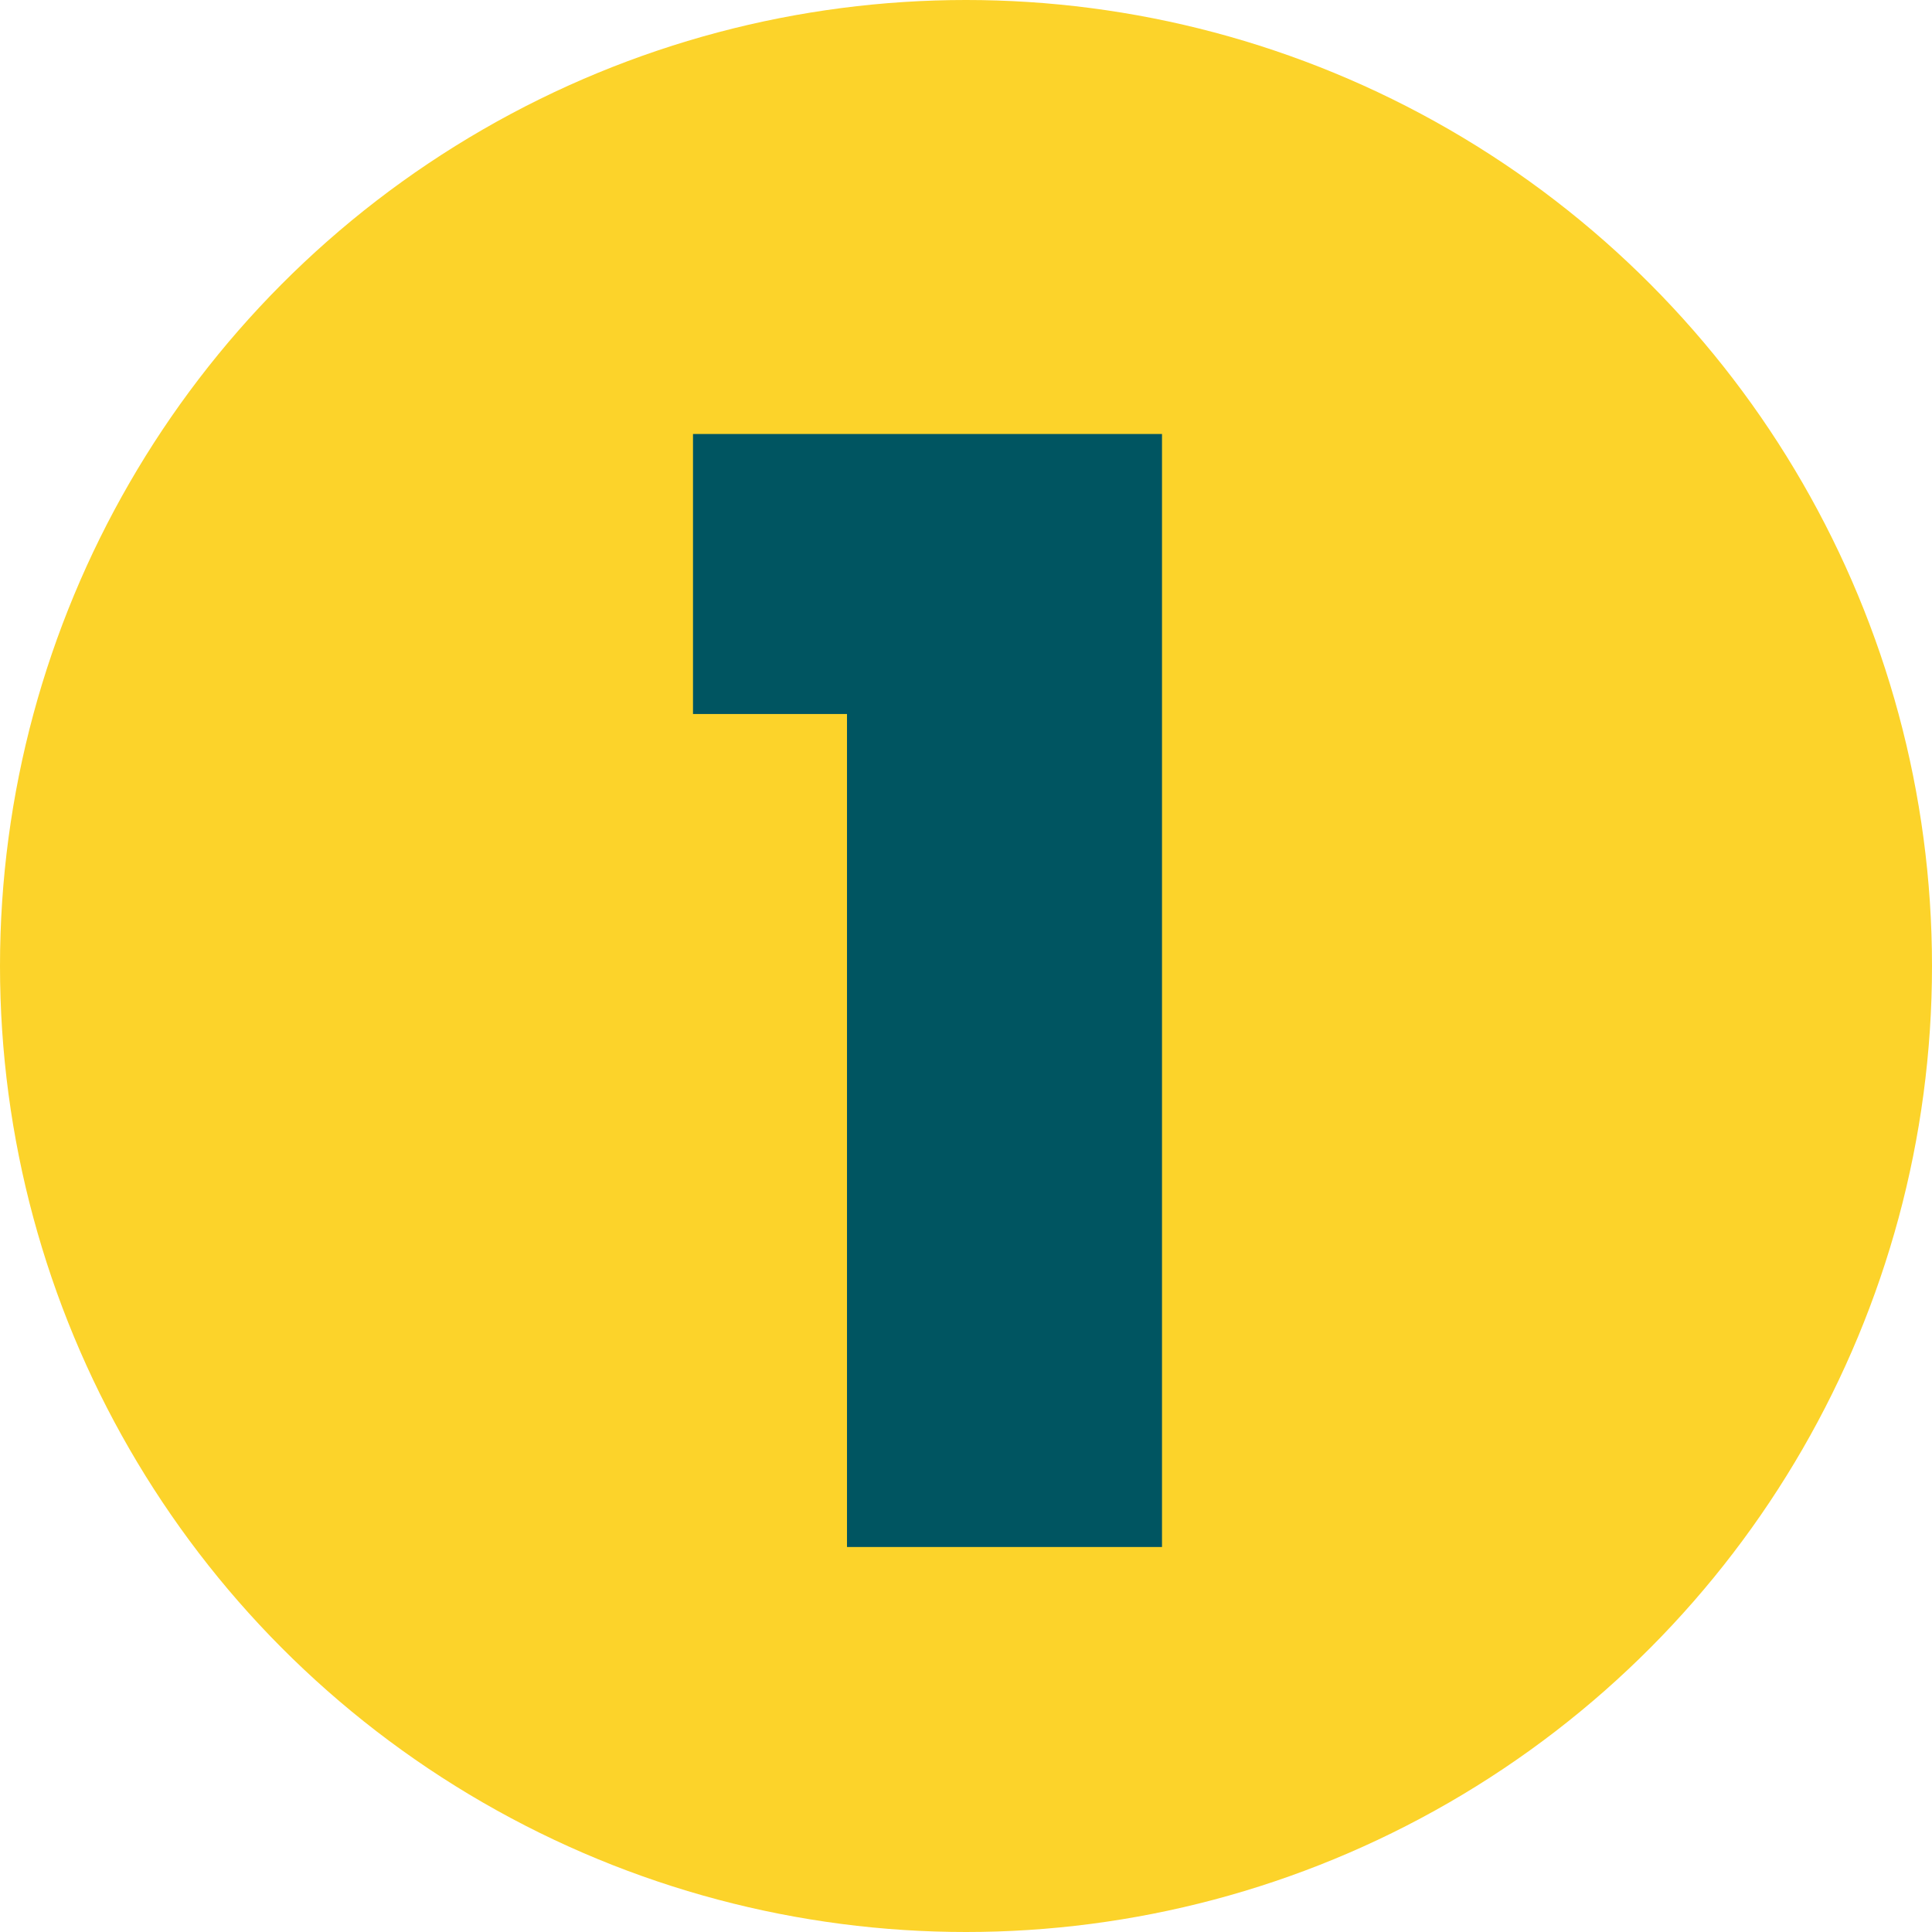
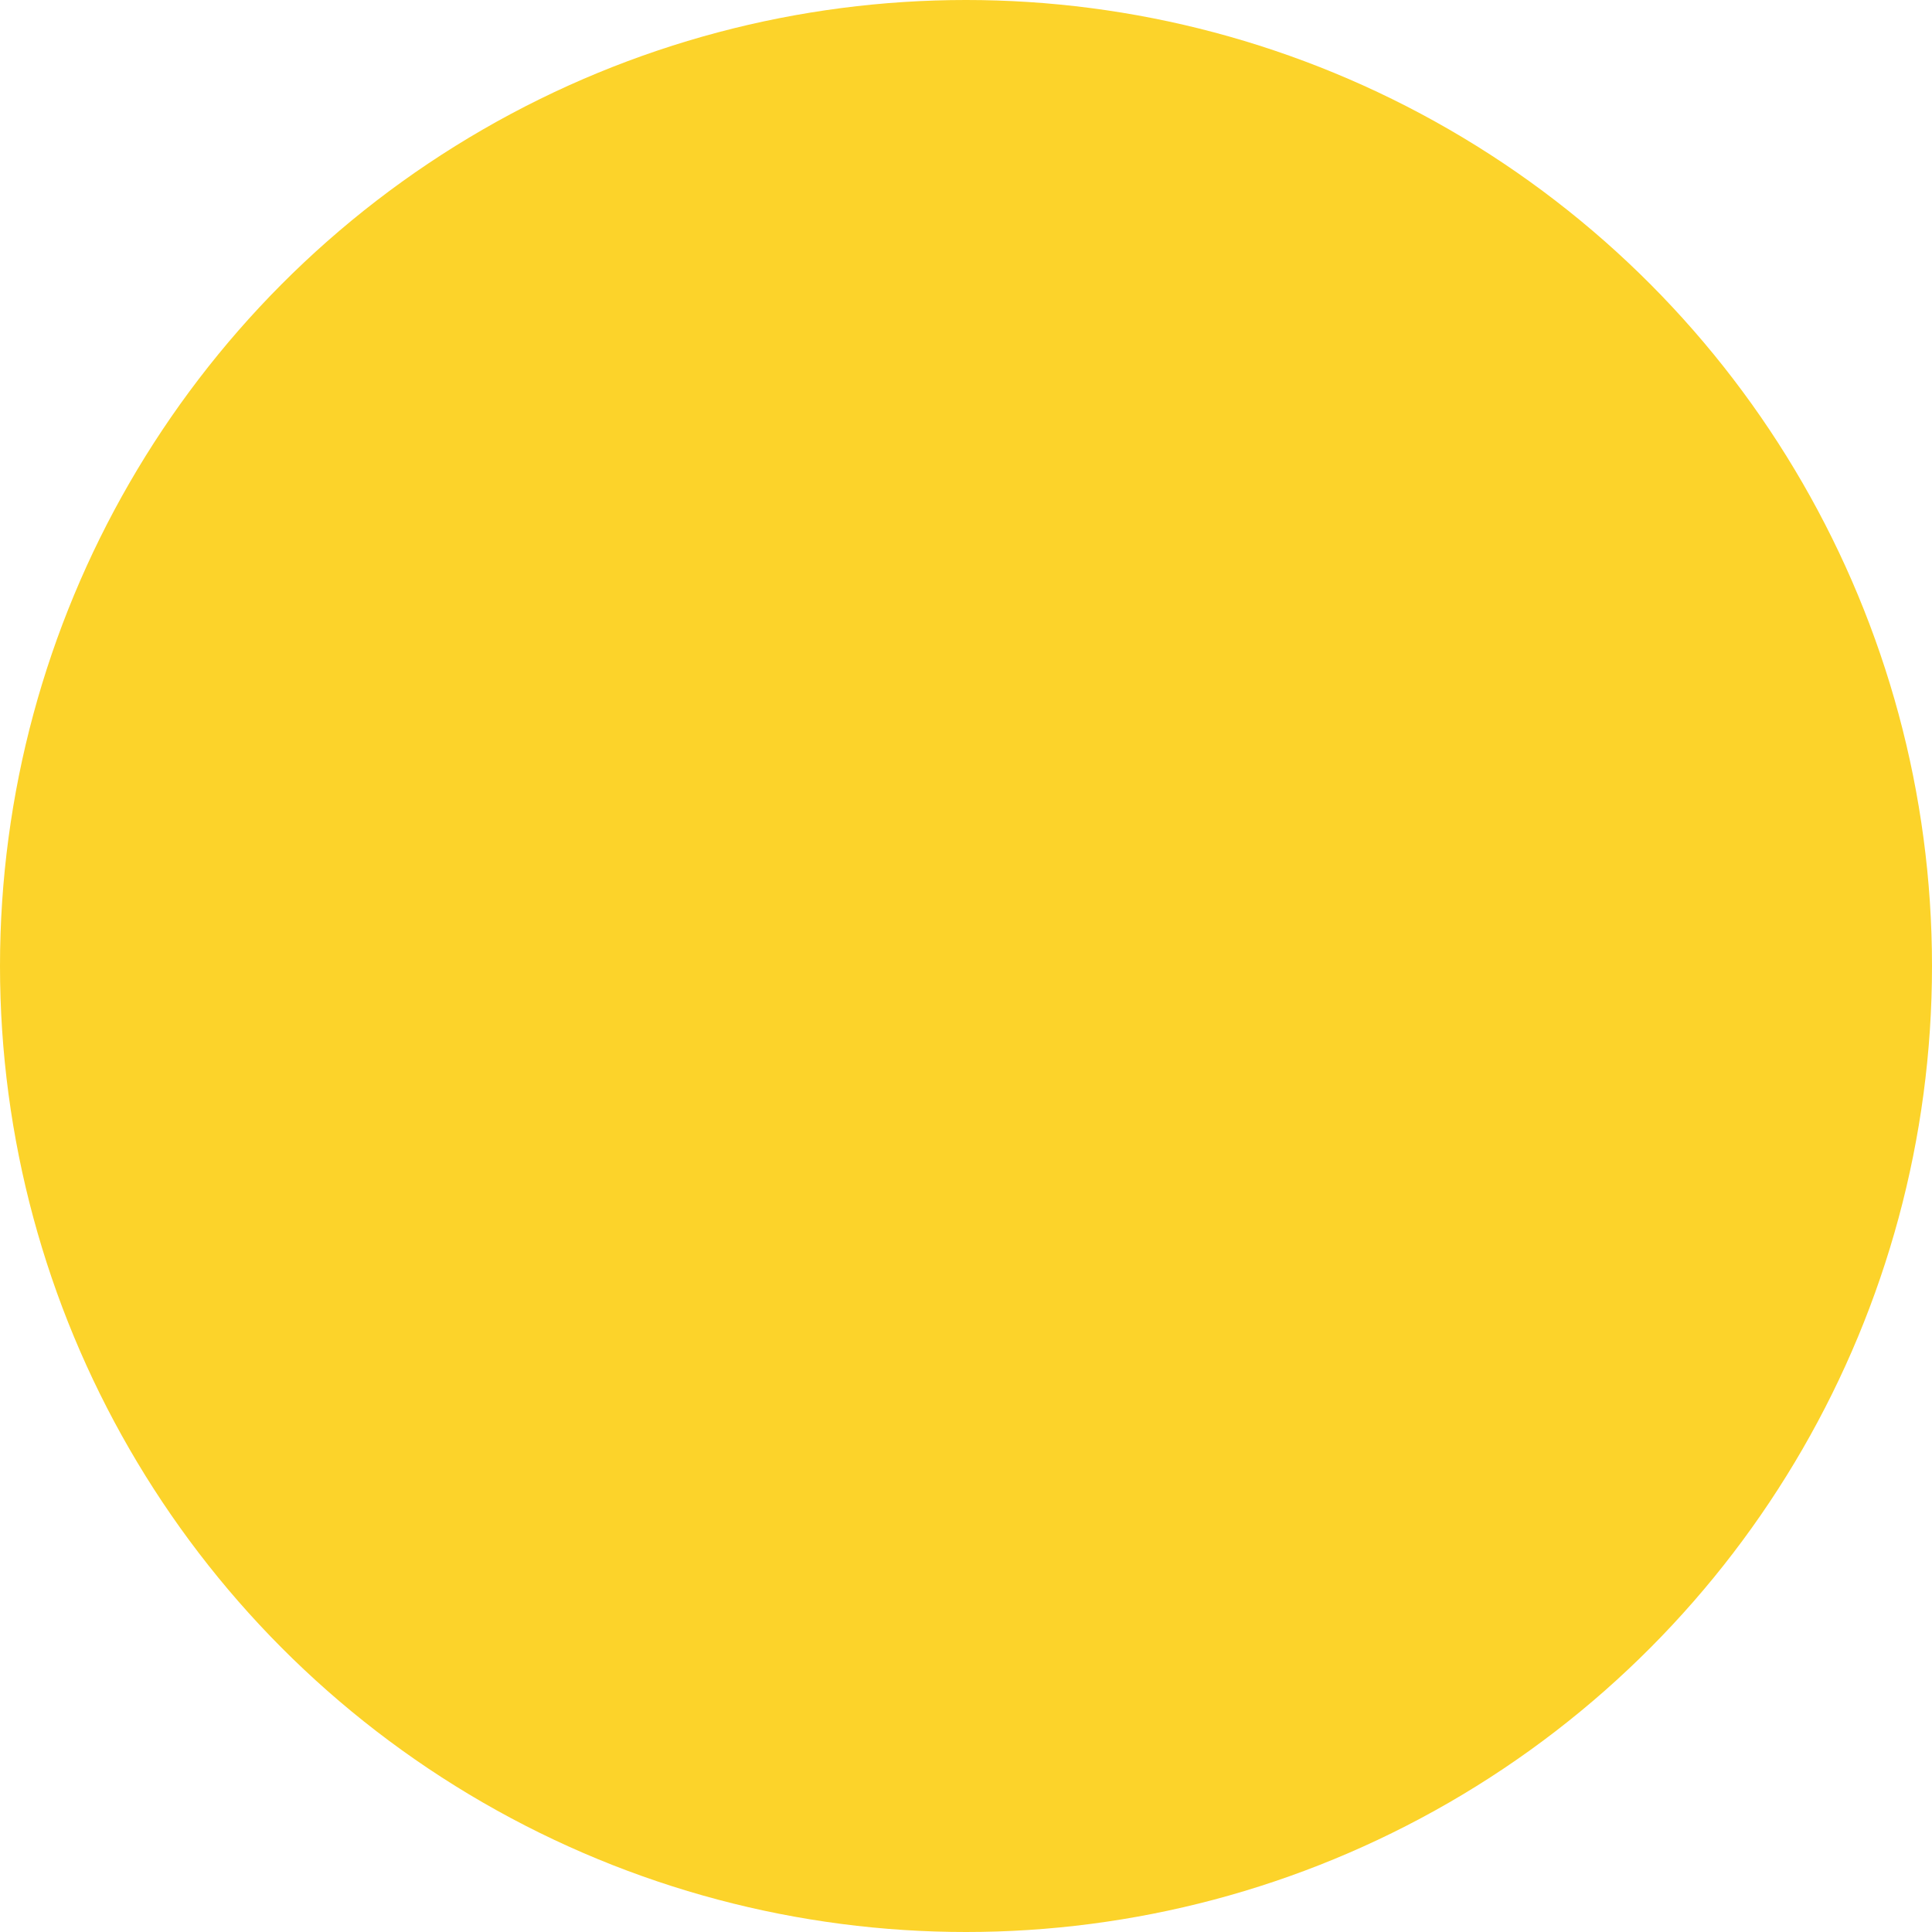
<svg xmlns="http://www.w3.org/2000/svg" id="standorte" viewBox="0 0 27.6 27.6">
  <defs>
    <style>      .st0 {        isolation: isolate;      }      .st1 {        fill: #005561;      }      .st2 {        fill: #fcd32a;      }    </style>
  </defs>
  <circle class="st2" cx="13.8" cy="13.8" r="13.8" />
  <g class="st0">
    <g class="st0">
-       <path class="st1" d="M9.9,10.2v-4h6.7v15.9h-4.5v-11.9h-2.2Z" />
-     </g>
+       </g>
  </g>
</svg>